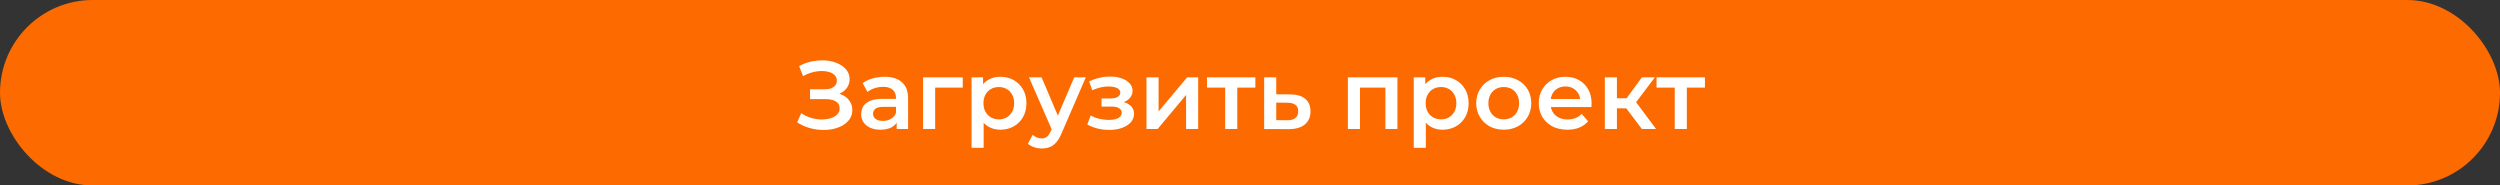
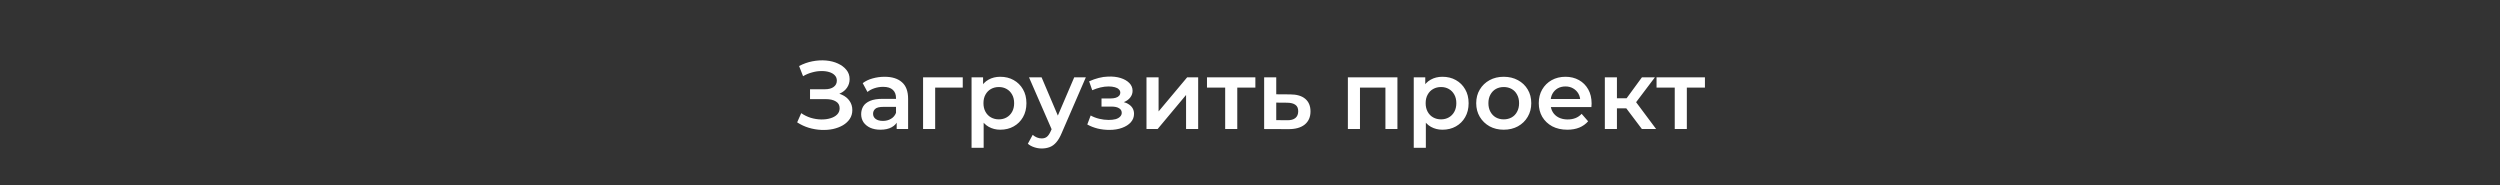
<svg xmlns="http://www.w3.org/2000/svg" width="620" height="46" viewBox="0 0 620 46" fill="none">
  <rect x="0" y="0" width="620" height="46" fill="#333333" stroke="none" />
-   <rect width="620" height="46" rx="23" fill="#FC6A00" />
  <path d="M197.696 30.344L198.704 28.064C199.424 28.56 200.208 28.944 201.056 29.216C201.92 29.472 202.776 29.608 203.624 29.624C204.472 29.64 205.24 29.544 205.928 29.336C206.632 29.128 207.192 28.816 207.608 28.4C208.024 27.984 208.232 27.464 208.232 26.84C208.232 26.088 207.92 25.528 207.296 25.16C206.688 24.776 205.856 24.584 204.8 24.584H200.888V22.136H204.56C205.504 22.136 206.232 21.944 206.744 21.56C207.272 21.176 207.536 20.656 207.536 20C207.536 19.456 207.36 19.008 207.008 18.656C206.672 18.304 206.208 18.04 205.616 17.864C205.04 17.688 204.384 17.608 203.648 17.624C202.928 17.624 202.176 17.736 201.392 17.96C200.608 18.168 199.864 18.48 199.16 18.896L198.176 16.376C199.232 15.816 200.336 15.424 201.488 15.2C202.656 14.976 203.784 14.912 204.872 15.008C205.96 15.104 206.936 15.352 207.8 15.752C208.68 16.152 209.384 16.68 209.912 17.336C210.44 17.976 210.704 18.736 210.704 19.616C210.704 20.416 210.488 21.128 210.056 21.752C209.64 22.36 209.064 22.832 208.328 23.168C207.592 23.504 206.736 23.672 205.76 23.672L205.88 22.904C206.984 22.904 207.944 23.096 208.76 23.48C209.592 23.848 210.232 24.36 210.68 25.016C211.144 25.672 211.376 26.432 211.376 27.296C211.376 28.112 211.168 28.84 210.752 29.48C210.336 30.104 209.768 30.632 209.048 31.064C208.328 31.48 207.504 31.792 206.576 32C205.648 32.192 204.672 32.264 203.648 32.216C202.624 32.168 201.6 31.992 200.576 31.688C199.568 31.384 198.608 30.936 197.696 30.344ZM222.378 32V29.408L222.21 28.856V24.32C222.21 23.44 221.946 22.76 221.418 22.28C220.89 21.784 220.09 21.536 219.018 21.536C218.298 21.536 217.586 21.648 216.882 21.872C216.194 22.096 215.61 22.408 215.13 22.808L213.954 20.624C214.642 20.096 215.458 19.704 216.402 19.448C217.362 19.176 218.354 19.04 219.378 19.04C221.234 19.04 222.666 19.488 223.674 20.384C224.698 21.264 225.21 22.632 225.21 24.488V32H222.378ZM218.346 32.168C217.386 32.168 216.546 32.008 215.826 31.688C215.106 31.352 214.546 30.896 214.146 30.32C213.762 29.728 213.57 29.064 213.57 28.328C213.57 27.608 213.738 26.96 214.074 26.384C214.426 25.808 214.994 25.352 215.778 25.016C216.562 24.68 217.602 24.512 218.898 24.512H222.618V26.504H219.114C218.09 26.504 217.402 26.672 217.05 27.008C216.698 27.328 216.522 27.728 216.522 28.208C216.522 28.752 216.738 29.184 217.17 29.504C217.602 29.824 218.202 29.984 218.97 29.984C219.706 29.984 220.362 29.816 220.938 29.48C221.53 29.144 221.954 28.648 222.21 27.992L222.714 29.792C222.426 30.544 221.906 31.128 221.154 31.544C220.418 31.96 219.482 32.168 218.346 32.168ZM228.922 32V19.184H238.762V21.728H231.226L231.922 21.056V32H228.922ZM248.05 32.168C247.01 32.168 246.058 31.928 245.194 31.448C244.346 30.968 243.666 30.248 243.154 29.288C242.658 28.312 242.41 27.08 242.41 25.592C242.41 24.088 242.65 22.856 243.13 21.896C243.626 20.936 244.298 20.224 245.146 19.76C245.994 19.28 246.962 19.04 248.05 19.04C249.314 19.04 250.426 19.312 251.386 19.856C252.362 20.4 253.13 21.16 253.69 22.136C254.266 23.112 254.554 24.264 254.554 25.592C254.554 26.92 254.266 28.08 253.69 29.072C253.13 30.048 252.362 30.808 251.386 31.352C250.426 31.896 249.314 32.168 248.05 32.168ZM240.946 36.656V19.184H243.802V22.208L243.706 25.616L243.946 29.024V36.656H240.946ZM247.714 29.6C248.434 29.6 249.074 29.44 249.634 29.12C250.21 28.8 250.666 28.336 251.002 27.728C251.338 27.12 251.506 26.408 251.506 25.592C251.506 24.76 251.338 24.048 251.002 23.456C250.666 22.848 250.21 22.384 249.634 22.064C249.074 21.744 248.434 21.584 247.714 21.584C246.994 21.584 246.346 21.744 245.77 22.064C245.194 22.384 244.738 22.848 244.402 23.456C244.066 24.048 243.898 24.76 243.898 25.592C243.898 26.408 244.066 27.12 244.402 27.728C244.738 28.336 245.194 28.8 245.77 29.12C246.346 29.44 246.994 29.6 247.714 29.6ZM258.34 36.824C257.716 36.824 257.092 36.72 256.468 36.512C255.844 36.304 255.324 36.016 254.908 35.648L256.108 33.44C256.412 33.712 256.756 33.928 257.14 34.088C257.524 34.248 257.916 34.328 258.316 34.328C258.86 34.328 259.3 34.192 259.636 33.92C259.972 33.648 260.284 33.192 260.572 32.552L261.316 30.872L261.556 30.512L266.404 19.184H269.284L263.284 33.032C262.884 33.992 262.436 34.752 261.94 35.312C261.46 35.872 260.916 36.264 260.308 36.488C259.716 36.712 259.06 36.824 258.34 36.824ZM260.98 32.456L255.196 19.184H258.316L263.02 30.248L260.98 32.456ZM275.119 32.216C274.143 32.216 273.175 32.104 272.215 31.88C271.271 31.64 270.415 31.304 269.647 30.872L270.487 28.64C271.111 28.992 271.815 29.264 272.599 29.456C273.383 29.648 274.167 29.744 274.951 29.744C275.623 29.744 276.199 29.68 276.679 29.552C277.159 29.408 277.527 29.2 277.783 28.928C278.055 28.656 278.191 28.344 278.191 27.992C278.191 27.48 277.967 27.096 277.519 26.84C277.087 26.568 276.463 26.432 275.647 26.432H273.175V24.416H275.407C275.919 24.416 276.351 24.36 276.703 24.248C277.071 24.136 277.351 23.968 277.543 23.744C277.735 23.52 277.831 23.256 277.831 22.952C277.831 22.648 277.711 22.384 277.471 22.16C277.247 21.92 276.919 21.744 276.487 21.632C276.055 21.504 275.535 21.44 274.927 21.44C274.287 21.44 273.623 21.52 272.935 21.68C272.263 21.84 271.575 22.072 270.871 22.376L270.103 20.168C270.919 19.8 271.711 19.52 272.479 19.328C273.263 19.12 274.039 19.008 274.807 18.992C275.975 18.944 277.015 19.064 277.927 19.352C278.839 19.64 279.559 20.056 280.087 20.6C280.615 21.144 280.879 21.784 280.879 22.52C280.879 23.128 280.687 23.68 280.303 24.176C279.935 24.656 279.423 25.032 278.767 25.304C278.127 25.576 277.391 25.712 276.559 25.712L276.655 25.064C278.079 25.064 279.199 25.352 280.015 25.928C280.831 26.488 281.239 27.256 281.239 28.232C281.239 29.016 280.975 29.712 280.447 30.32C279.919 30.912 279.191 31.376 278.263 31.712C277.351 32.048 276.303 32.216 275.119 32.216ZM284.329 32V19.184H287.329V27.632L294.409 19.184H297.145V32H294.145V23.552L287.089 32H284.329ZM303.844 32V21.008L304.54 21.728H299.332V19.184H311.332V21.728H306.148L306.844 21.008V32H303.844ZM319.94 23.408C321.588 23.408 322.844 23.776 323.708 24.512C324.572 25.248 325.004 26.288 325.004 27.632C325.004 29.024 324.524 30.112 323.564 30.896C322.604 31.664 321.252 32.04 319.508 32.024L313.508 32V19.184H316.508V23.384L319.94 23.408ZM319.244 29.816C320.124 29.832 320.796 29.648 321.26 29.264C321.724 28.88 321.956 28.32 321.956 27.584C321.956 26.848 321.724 26.32 321.26 26C320.812 25.664 320.14 25.488 319.244 25.472L316.508 25.448V29.792L319.244 29.816ZM334.274 32V19.184H346.562V32H343.586V21.032L344.282 21.728H336.578L337.274 21.032V32H334.274ZM357.714 32.168C356.674 32.168 355.722 31.928 354.858 31.448C354.01 30.968 353.33 30.248 352.818 29.288C352.322 28.312 352.074 27.08 352.074 25.592C352.074 24.088 352.314 22.856 352.794 21.896C353.29 20.936 353.962 20.224 354.81 19.76C355.658 19.28 356.626 19.04 357.714 19.04C358.978 19.04 360.09 19.312 361.05 19.856C362.026 20.4 362.794 21.16 363.354 22.136C363.93 23.112 364.218 24.264 364.218 25.592C364.218 26.92 363.93 28.08 363.354 29.072C362.794 30.048 362.026 30.808 361.05 31.352C360.09 31.896 358.978 32.168 357.714 32.168ZM350.61 36.656V19.184H353.466V22.208L353.37 25.616L353.61 29.024V36.656H350.61ZM357.378 29.6C358.098 29.6 358.738 29.44 359.298 29.12C359.874 28.8 360.33 28.336 360.666 27.728C361.002 27.12 361.17 26.408 361.17 25.592C361.17 24.76 361.002 24.048 360.666 23.456C360.33 22.848 359.874 22.384 359.298 22.064C358.738 21.744 358.098 21.584 357.378 21.584C356.658 21.584 356.01 21.744 355.434 22.064C354.858 22.384 354.402 22.848 354.066 23.456C353.73 24.048 353.562 24.76 353.562 25.592C353.562 26.408 353.73 27.12 354.066 27.728C354.402 28.336 354.858 28.8 355.434 29.12C356.01 29.44 356.658 29.6 357.378 29.6ZM372.916 32.168C371.604 32.168 370.436 31.888 369.412 31.328C368.388 30.752 367.58 29.968 366.988 28.976C366.396 27.984 366.1 26.856 366.1 25.592C366.1 24.312 366.396 23.184 366.988 22.208C367.58 21.216 368.388 20.44 369.412 19.88C370.436 19.32 371.604 19.04 372.916 19.04C374.244 19.04 375.42 19.32 376.444 19.88C377.484 20.44 378.292 21.208 378.868 22.184C379.46 23.16 379.756 24.296 379.756 25.592C379.756 26.856 379.46 27.984 378.868 28.976C378.292 29.968 377.484 30.752 376.444 31.328C375.42 31.888 374.244 32.168 372.916 32.168ZM372.916 29.6C373.652 29.6 374.308 29.44 374.884 29.12C375.46 28.8 375.908 28.336 376.228 27.728C376.564 27.12 376.732 26.408 376.732 25.592C376.732 24.76 376.564 24.048 376.228 23.456C375.908 22.848 375.46 22.384 374.884 22.064C374.308 21.744 373.66 21.584 372.94 21.584C372.204 21.584 371.548 21.744 370.972 22.064C370.412 22.384 369.964 22.848 369.628 23.456C369.292 24.048 369.124 24.76 369.124 25.592C369.124 26.408 369.292 27.12 369.628 27.728C369.964 28.336 370.412 28.8 370.972 29.12C371.548 29.44 372.196 29.6 372.916 29.6ZM388.695 32.168C387.271 32.168 386.023 31.888 384.951 31.328C383.895 30.752 383.071 29.968 382.479 28.976C381.903 27.984 381.615 26.856 381.615 25.592C381.615 24.312 381.895 23.184 382.455 22.208C383.031 21.216 383.815 20.44 384.807 19.88C385.815 19.32 386.959 19.04 388.239 19.04C389.487 19.04 390.599 19.312 391.575 19.856C392.551 20.4 393.319 21.168 393.879 22.16C394.439 23.152 394.719 24.32 394.719 25.664C394.719 25.792 394.711 25.936 394.695 26.096C394.695 26.256 394.687 26.408 394.671 26.552H383.991V24.56H393.087L391.911 25.184C391.927 24.448 391.775 23.8 391.455 23.24C391.135 22.68 390.695 22.24 390.135 21.92C389.591 21.6 388.959 21.44 388.239 21.44C387.503 21.44 386.855 21.6 386.295 21.92C385.751 22.24 385.319 22.688 384.999 23.264C384.695 23.824 384.543 24.488 384.543 25.256V25.736C384.543 26.504 384.719 27.184 385.071 27.776C385.423 28.368 385.919 28.824 386.559 29.144C387.199 29.464 387.935 29.624 388.767 29.624C389.487 29.624 390.135 29.512 390.711 29.288C391.287 29.064 391.799 28.712 392.247 28.232L393.855 30.08C393.279 30.752 392.551 31.272 391.671 31.64C390.807 31.992 389.815 32.168 388.695 32.168ZM407.192 32L402.56 25.856L405.008 24.344L410.72 32H407.192ZM398 32V19.184H401V32H398ZM400.112 26.864V24.368H404.456V26.864H400.112ZM405.296 25.952L402.488 25.616L407.192 19.184H410.408L405.296 25.952ZM415.336 32V21.008L416.032 21.728H410.824V19.184H422.824V21.728H417.64L418.336 21.008V32H415.336Z" fill="white" />
</svg>